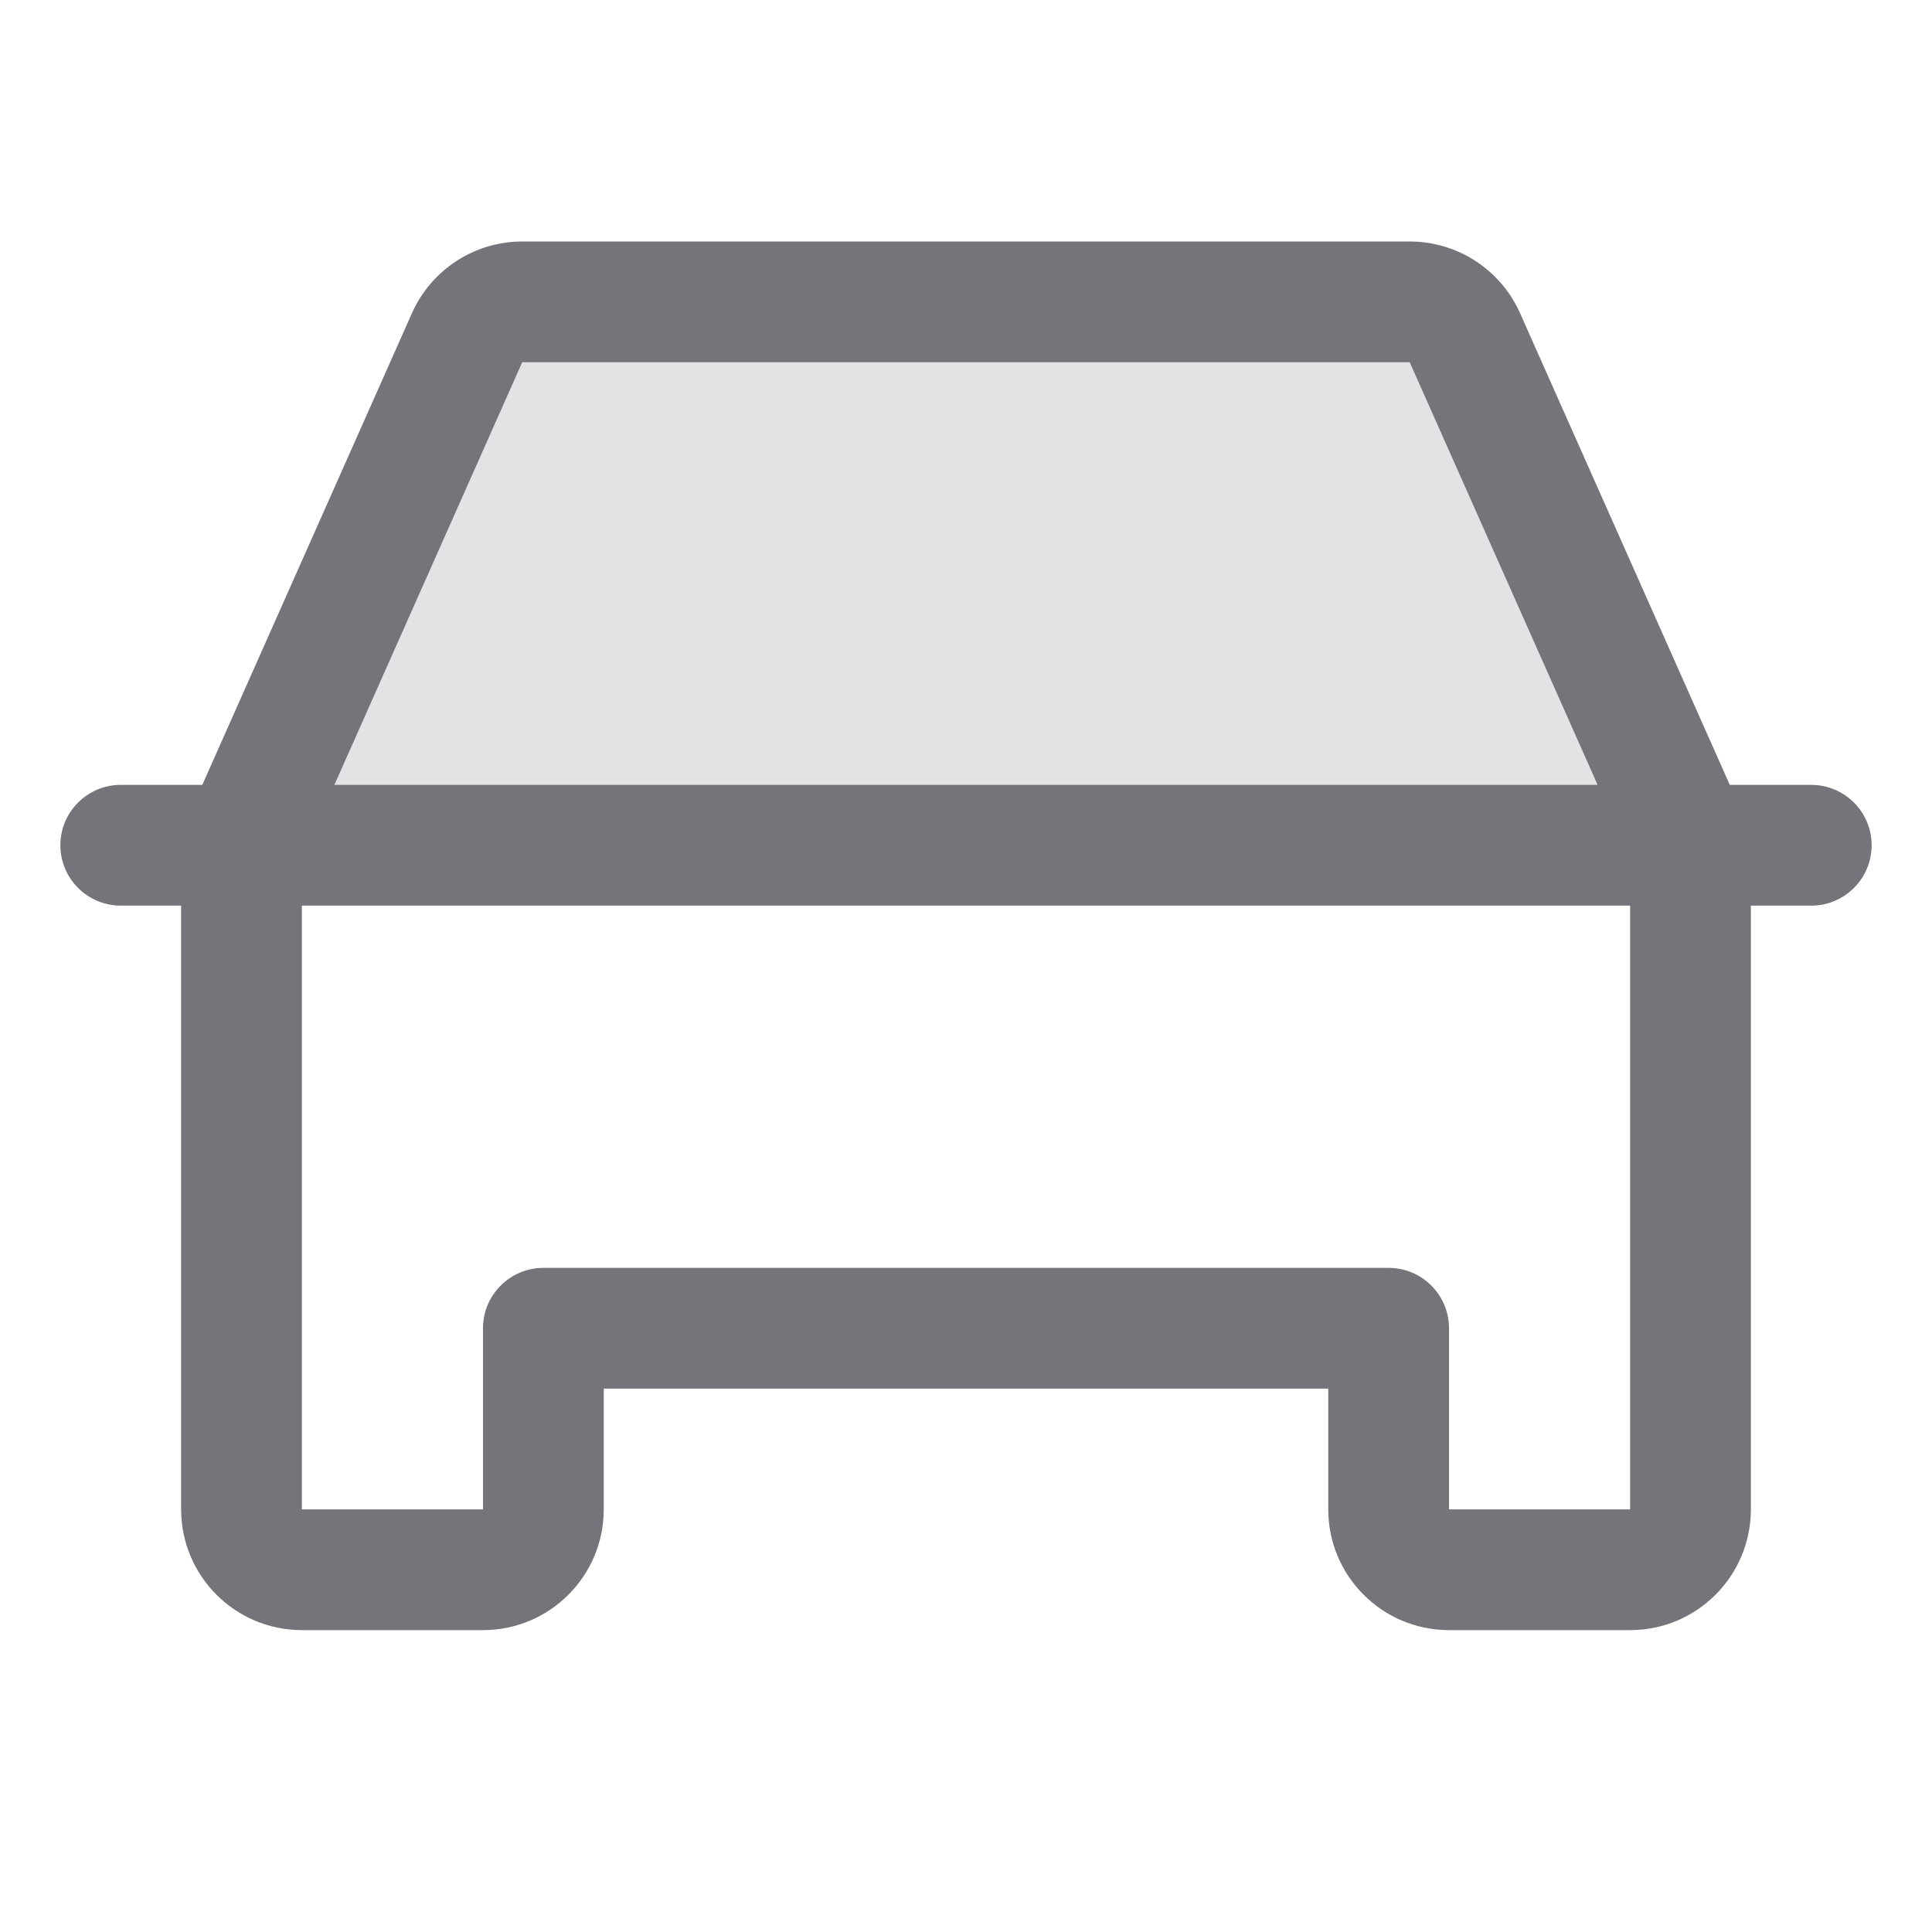
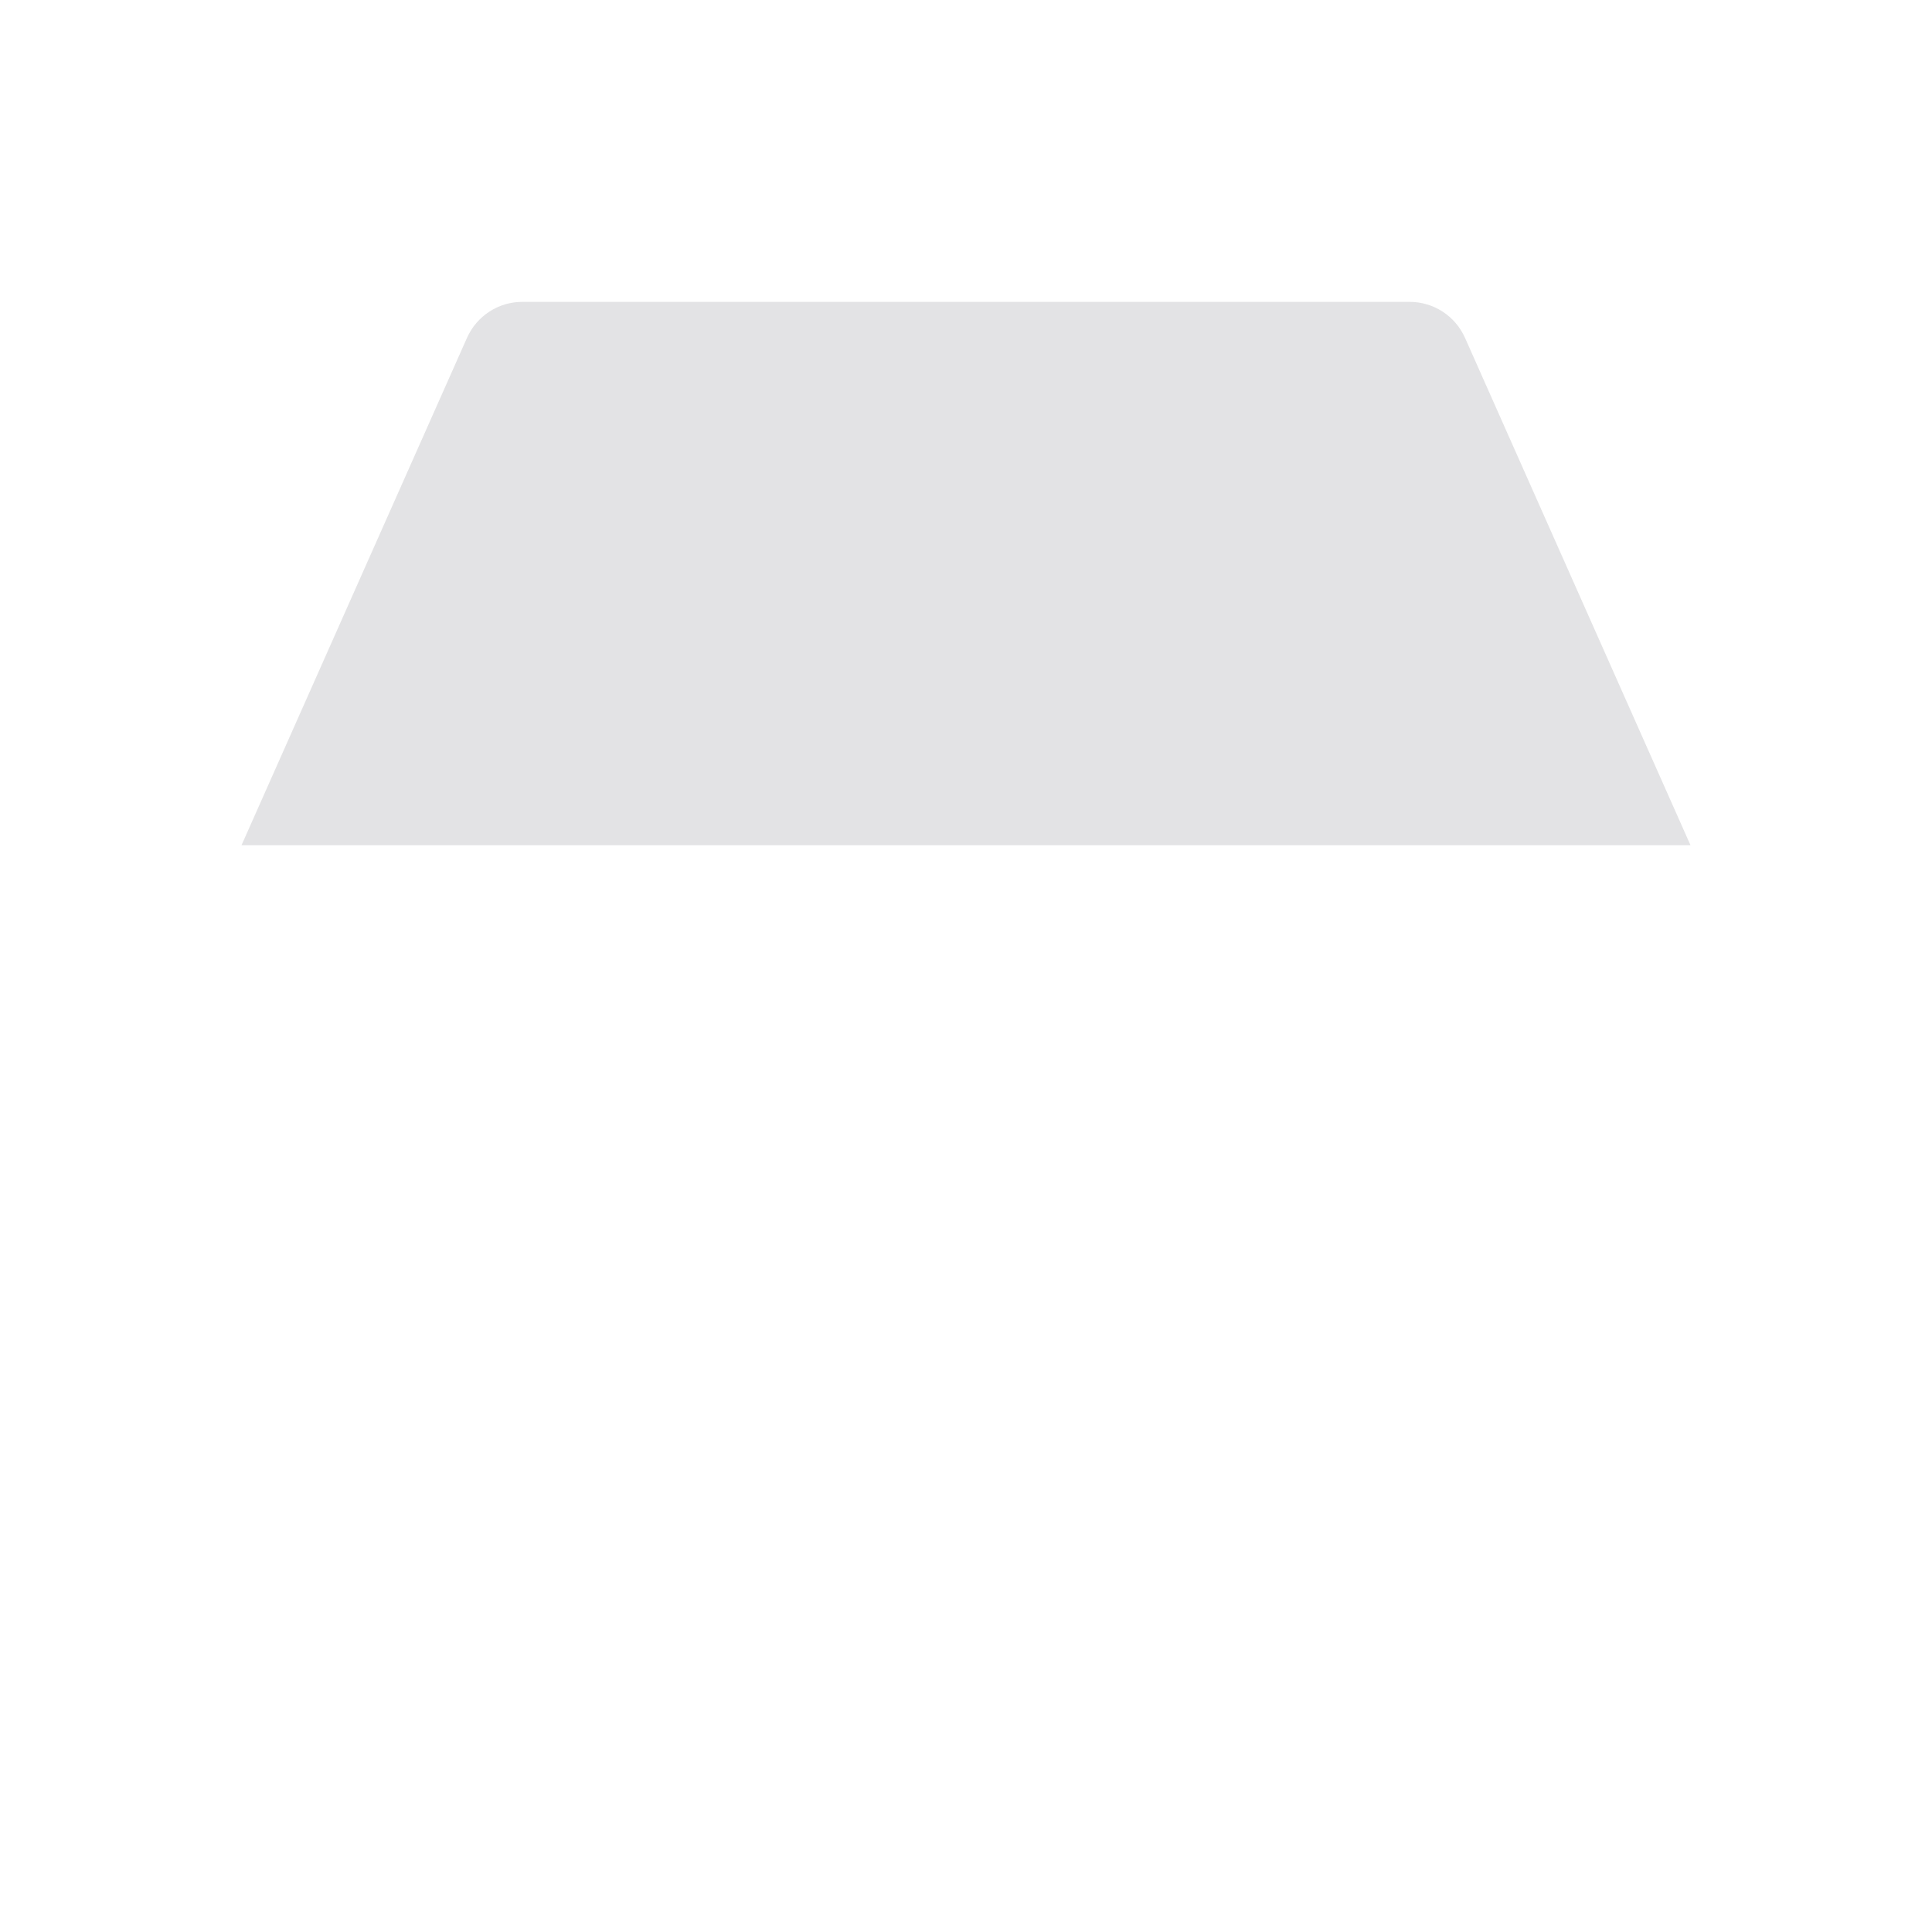
<svg xmlns="http://www.w3.org/2000/svg" width="24px" height="24px" viewBox="0 0 24 24" version="1.1">
  <title>CarSimple</title>
  <g id="2.0" stroke="none" stroke-width="1" fill="none" fill-rule="evenodd" opacity="0.65">
    <g id="Online-Quote-Copy-7" transform="translate(-545, -573)">
      <g id="Hero" transform="translate(16, 16)">
        <g id="Group-2" transform="translate(433, 162)">
          <g id="Group-13" transform="translate(72, 280)">
            <g id="Group-8" transform="translate(0, 64)">
              <g id="CarSimple" transform="translate(24, 51)">
                <path d="M21,10.5 L3,10.5 L5.802,4.195 C5.923,3.925 6.191,3.75 6.487,3.75 L17.512,3.75 C17.809,3.75 18.077,3.925 18.198,4.195 L21,10.5 Z" id="Path" fill="#2C2833" fill-rule="nonzero" opacity="0.2" />
-                 <path d="M22.5,9.75 L21.488,9.75 L18.883,3.891 C18.642,3.349 18.105,3 17.512,3 L6.487,3 C5.895,3 5.358,3.349 5.117,3.891 L2.513,9.75 L1.5,9.75 C1.086,9.75 0.75,10.086 0.75,10.5 C0.75,10.914 1.086,11.25 1.5,11.25 L2.25,11.25 L2.25,18.75 C2.25,19.578 2.922,20.25 3.75,20.25 L6,20.25 C6.828,20.25 7.5,19.578 7.5,18.75 L7.5,17.25 L16.5,17.25 L16.5,18.75 C16.5,19.578 17.172,20.25 18,20.25 L20.25,20.25 C21.078,20.25 21.75,19.578 21.75,18.75 L21.75,11.25 L22.5,11.25 C22.914,11.25 23.25,10.914 23.25,10.5 C23.25,10.086 22.914,9.75 22.5,9.75 Z M6.487,4.5 L17.512,4.5 L19.846,9.75 L4.154,9.75 L6.487,4.5 Z M20.25,18.75 L18,18.75 L18,16.5 C18,16.086 17.664,15.75 17.25,15.75 L6.75,15.75 C6.336,15.75 6,16.086 6,16.5 L6,18.75 L3.75,18.75 L3.75,11.25 L20.25,11.25 L20.25,18.75 Z" id="Shape" fill="#2C2833" fill-rule="nonzero" />
-                 <rect id="Rectangle" x="0" y="0" width="24" height="24" />
              </g>
            </g>
          </g>
        </g>
      </g>
    </g>
  </g>
</svg>